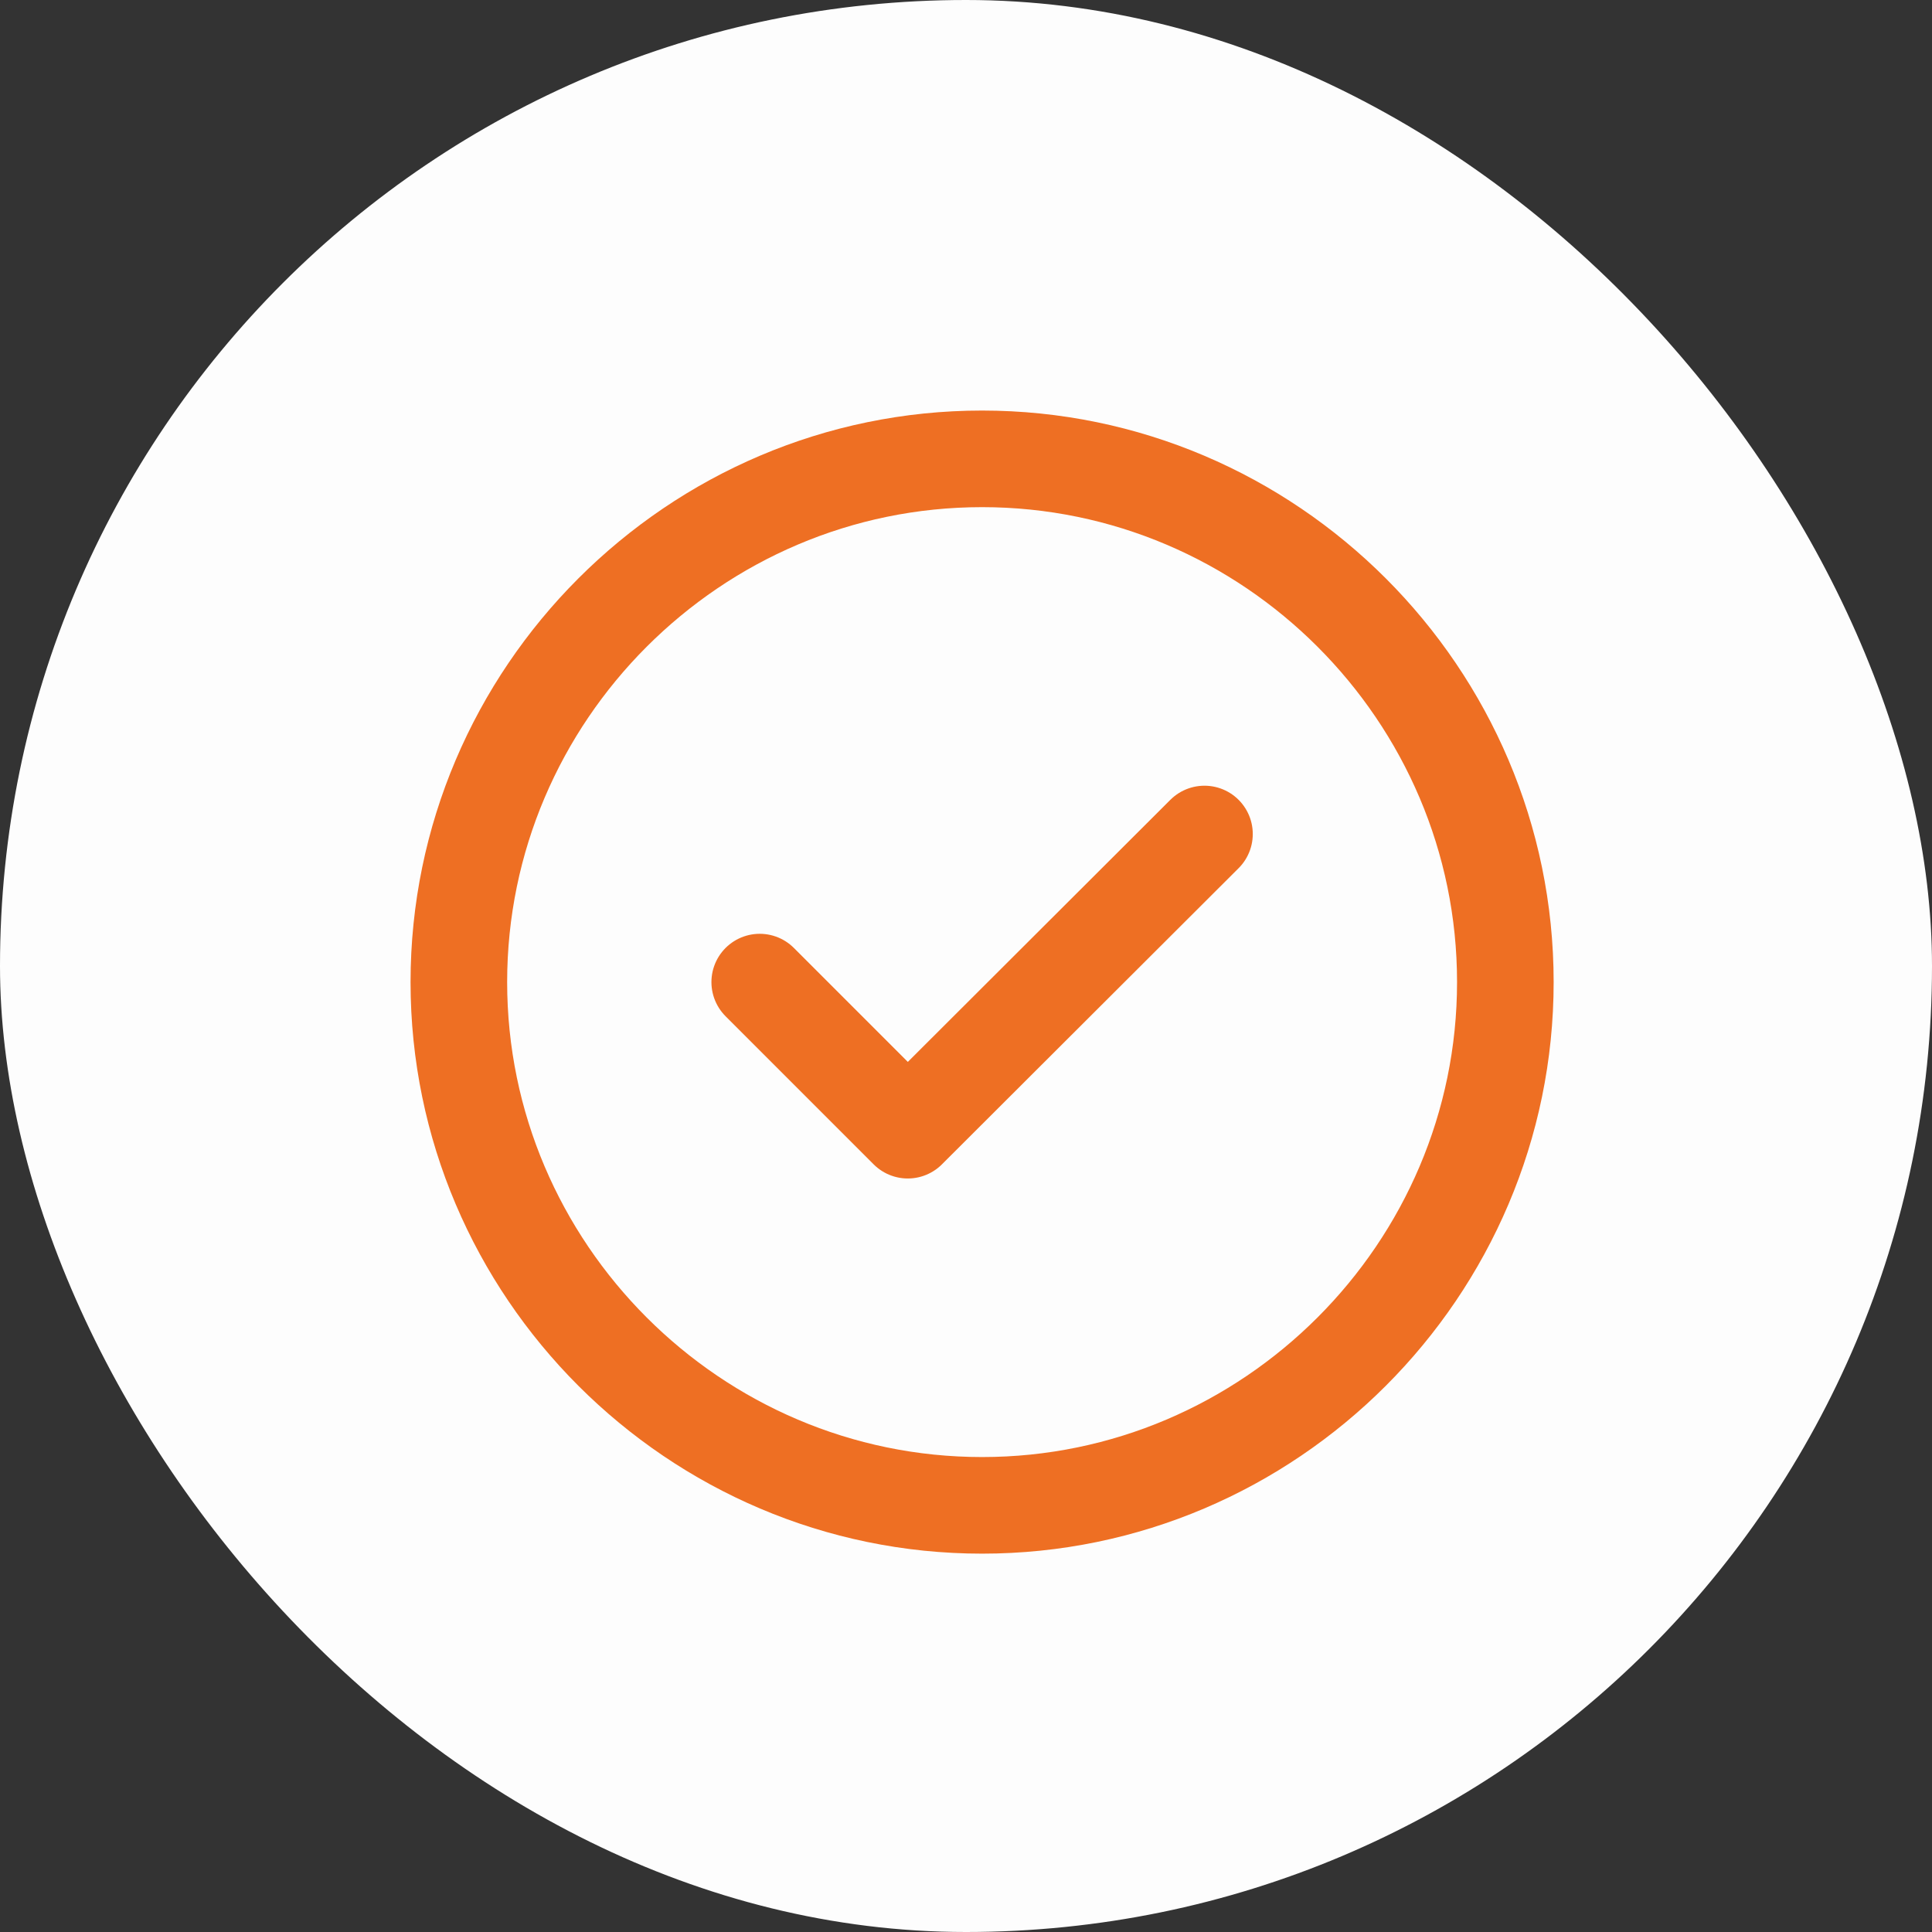
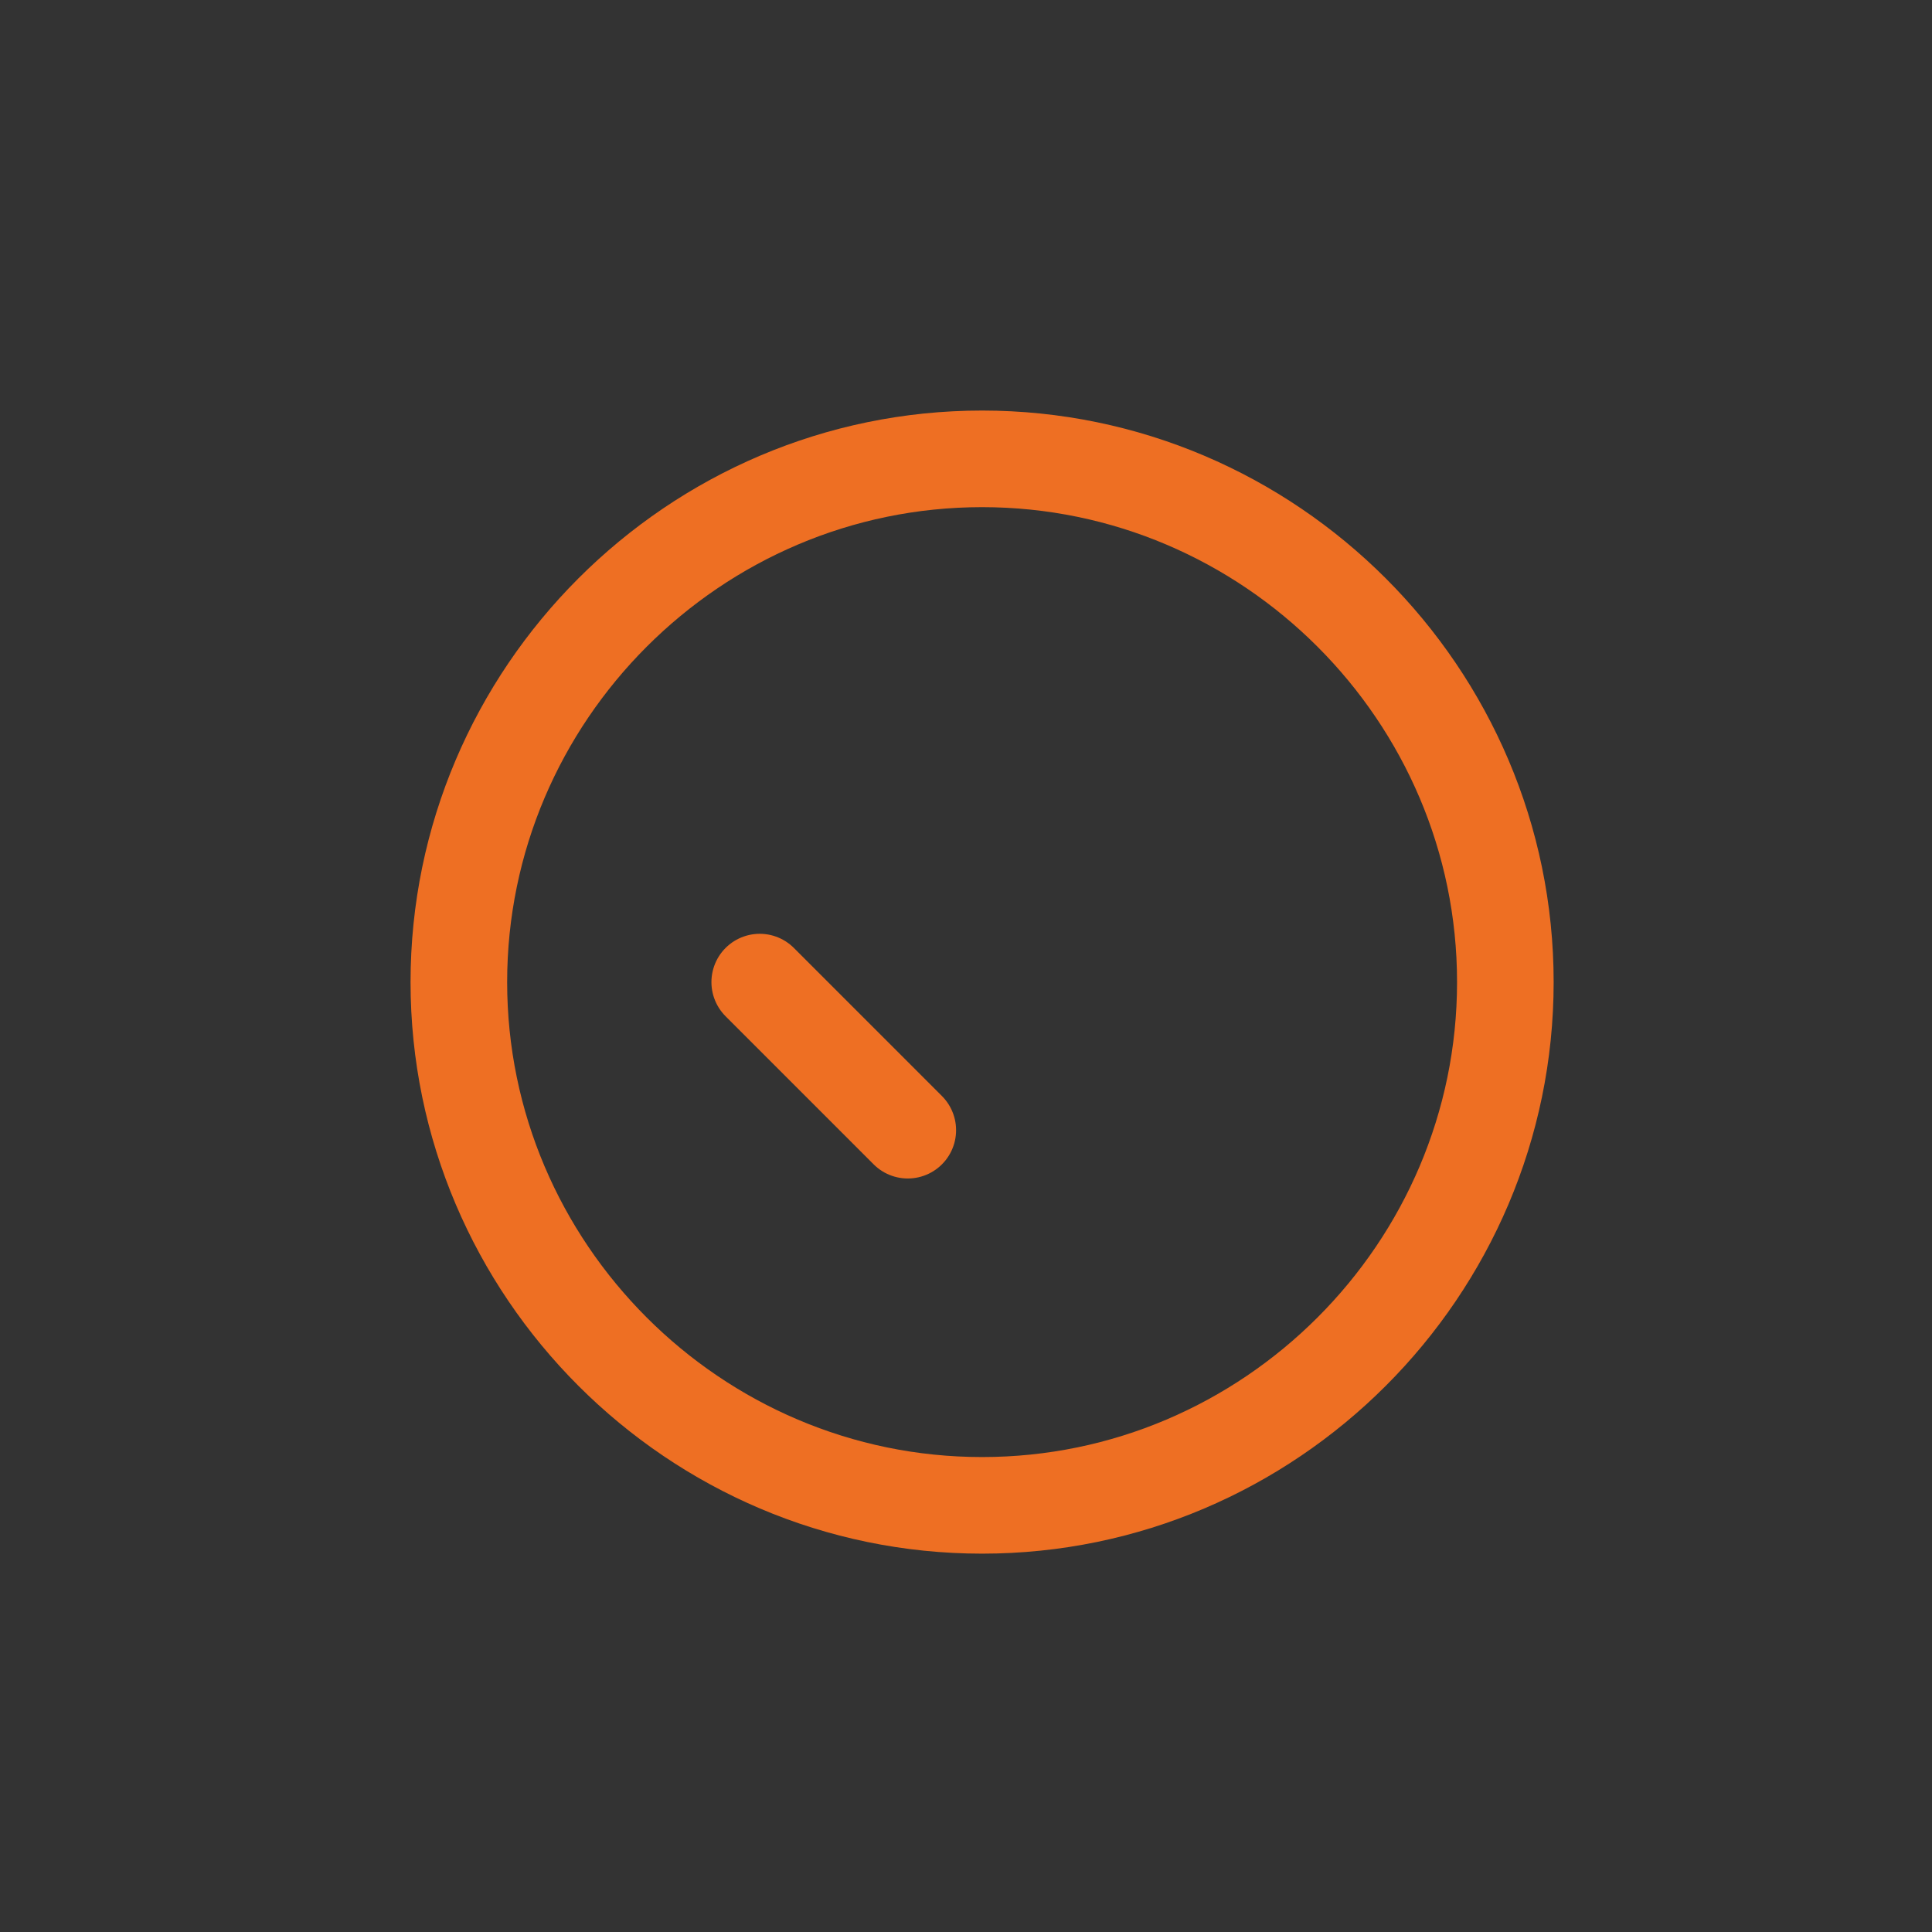
<svg xmlns="http://www.w3.org/2000/svg" width="60" height="60" viewBox="0 0 60 60" fill="none">
  <rect x="0" y="0" width="60" height="60" fill="#333333" stroke="none" />
-   <rect width="60" height="60" rx="30" fill="#FDFDFD" />
  <path d="M30.5 46.75C39.438 46.75 46.75 39.438 46.75 30.5C46.75 21.562 39.438 14.25 30.5 14.25C21.562 14.25 14.25 21.562 14.25 30.5C14.25 39.438 21.562 46.75 30.5 46.75Z" stroke="#EE6F23" stroke-width="3" stroke-linecap="round" stroke-linejoin="round" />
-   <path d="M23.594 30.5L28.192 35.099L37.406 25.901" stroke="#EE6F23" stroke-width="3" stroke-linecap="round" stroke-linejoin="round" />
+   <path d="M23.594 30.5L28.192 35.099" stroke="#EE6F23" stroke-width="3" stroke-linecap="round" stroke-linejoin="round" />
</svg>